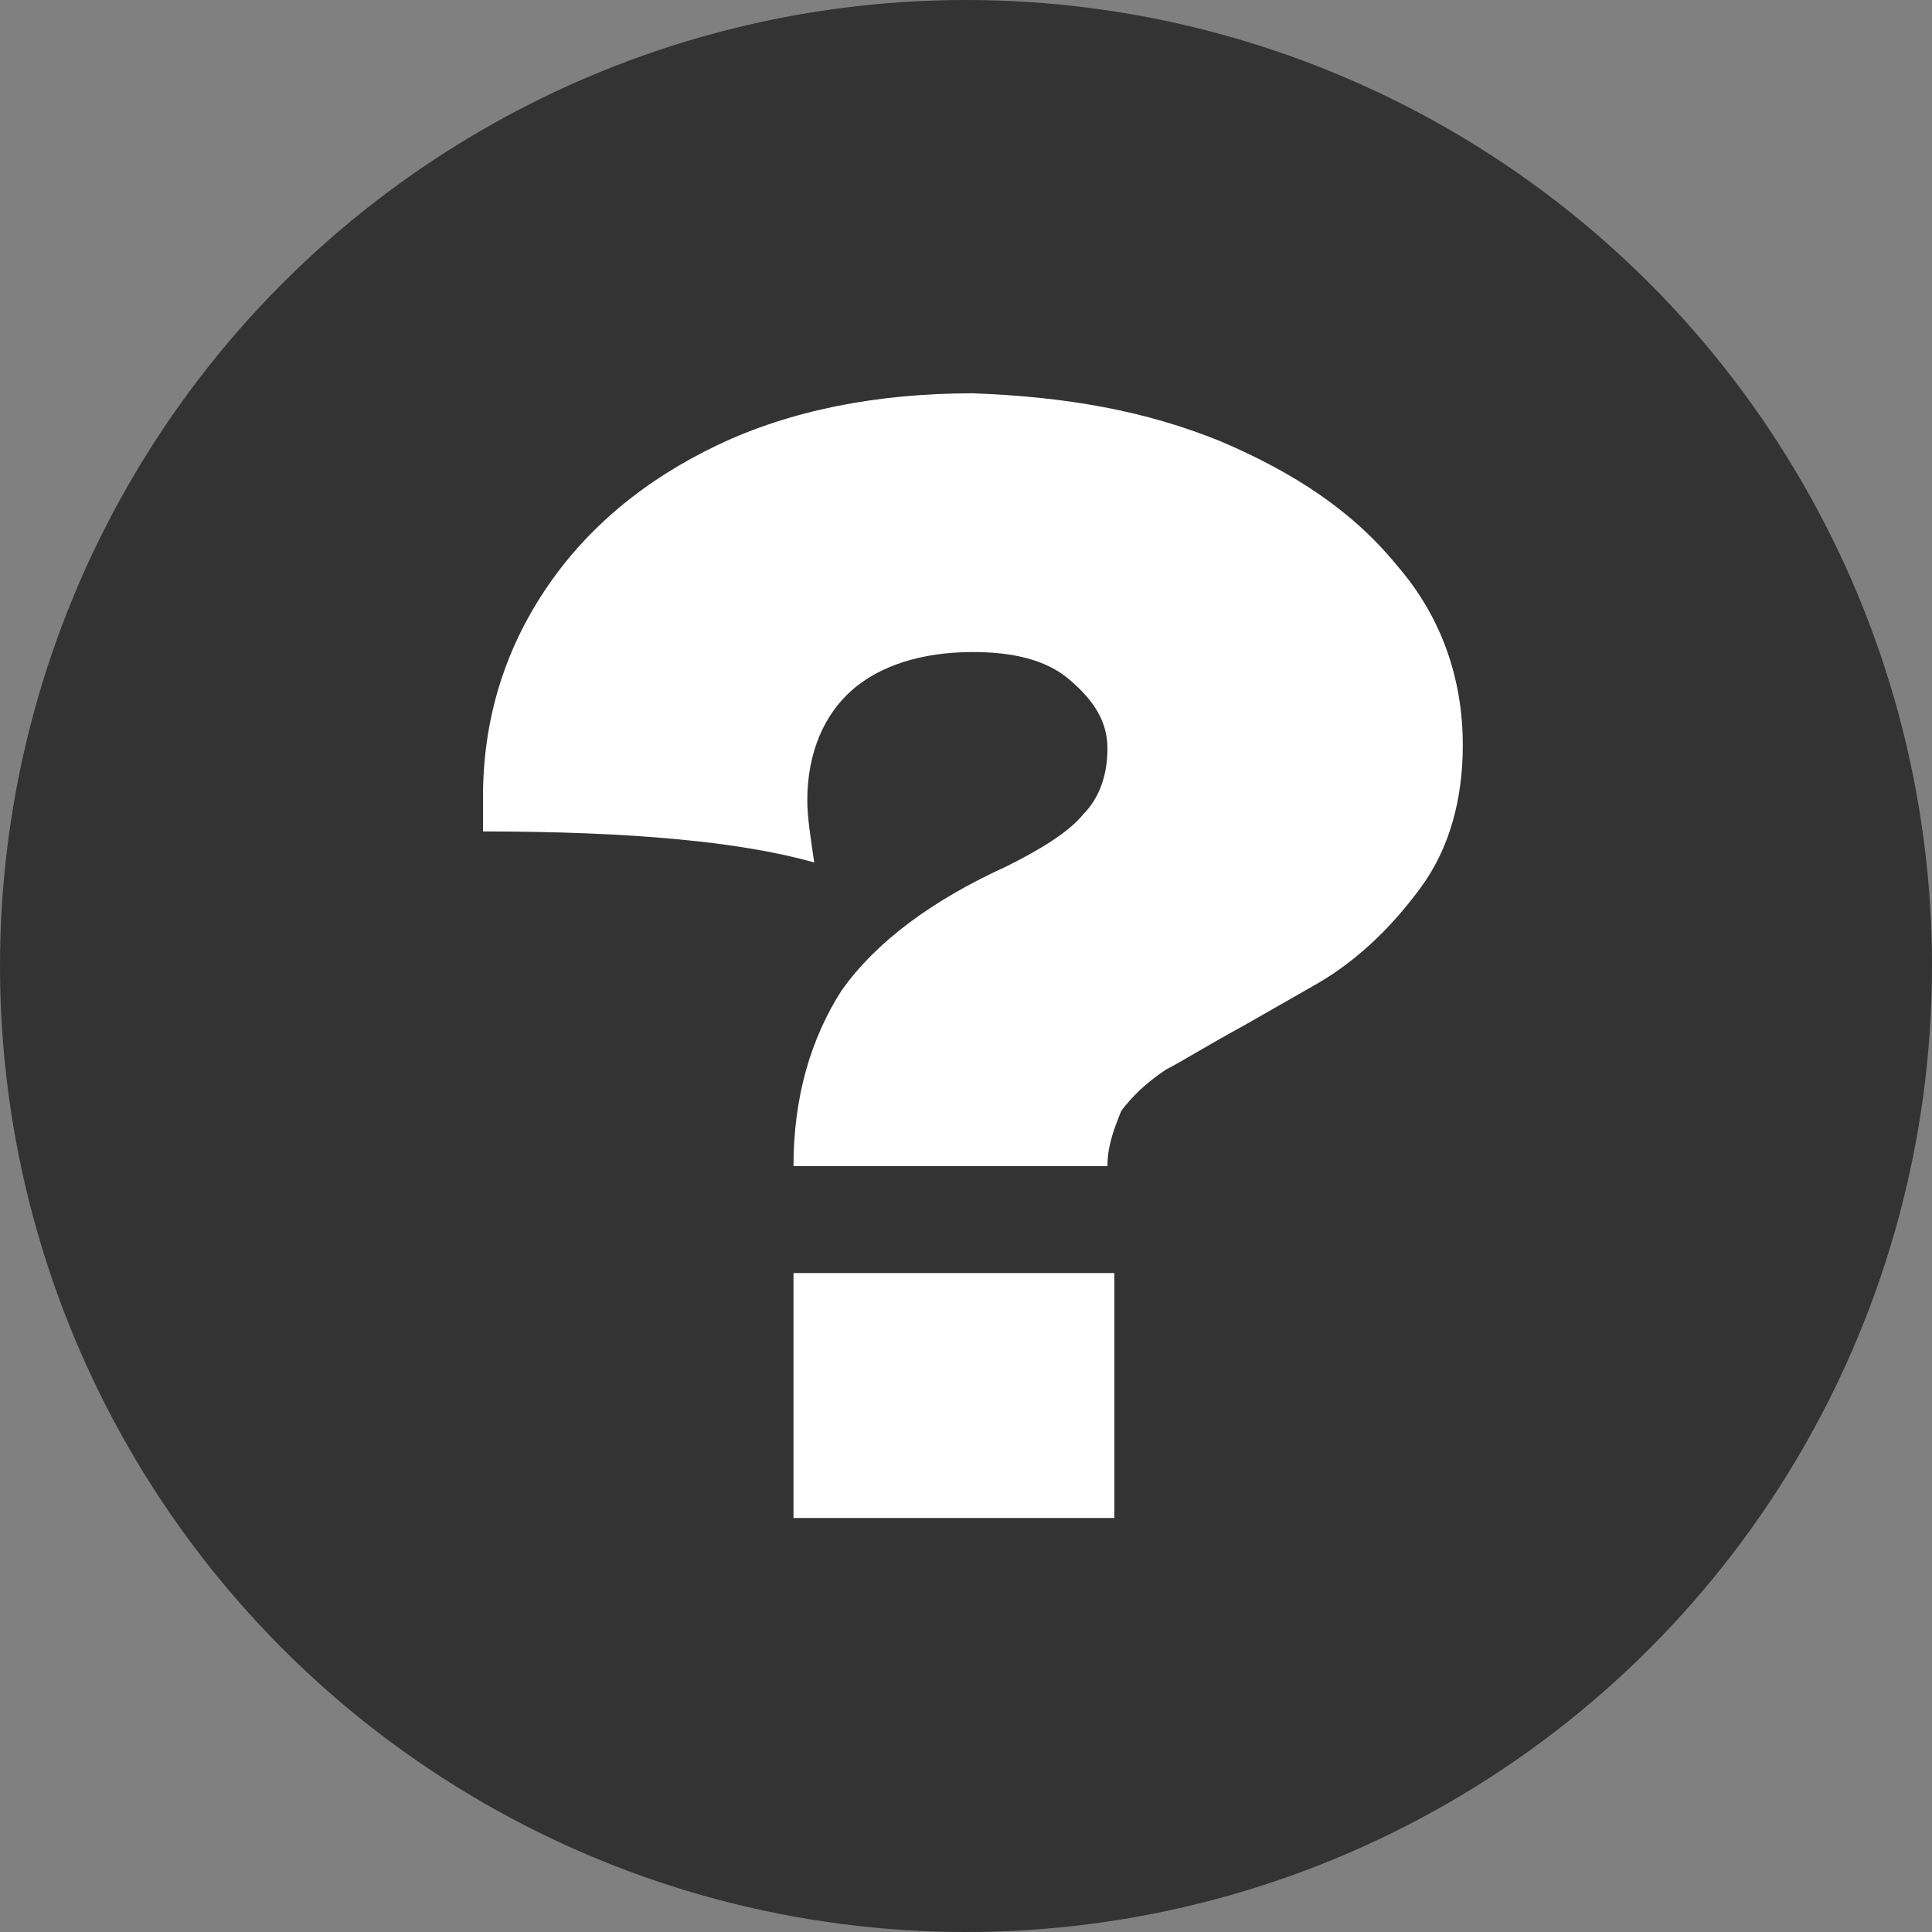
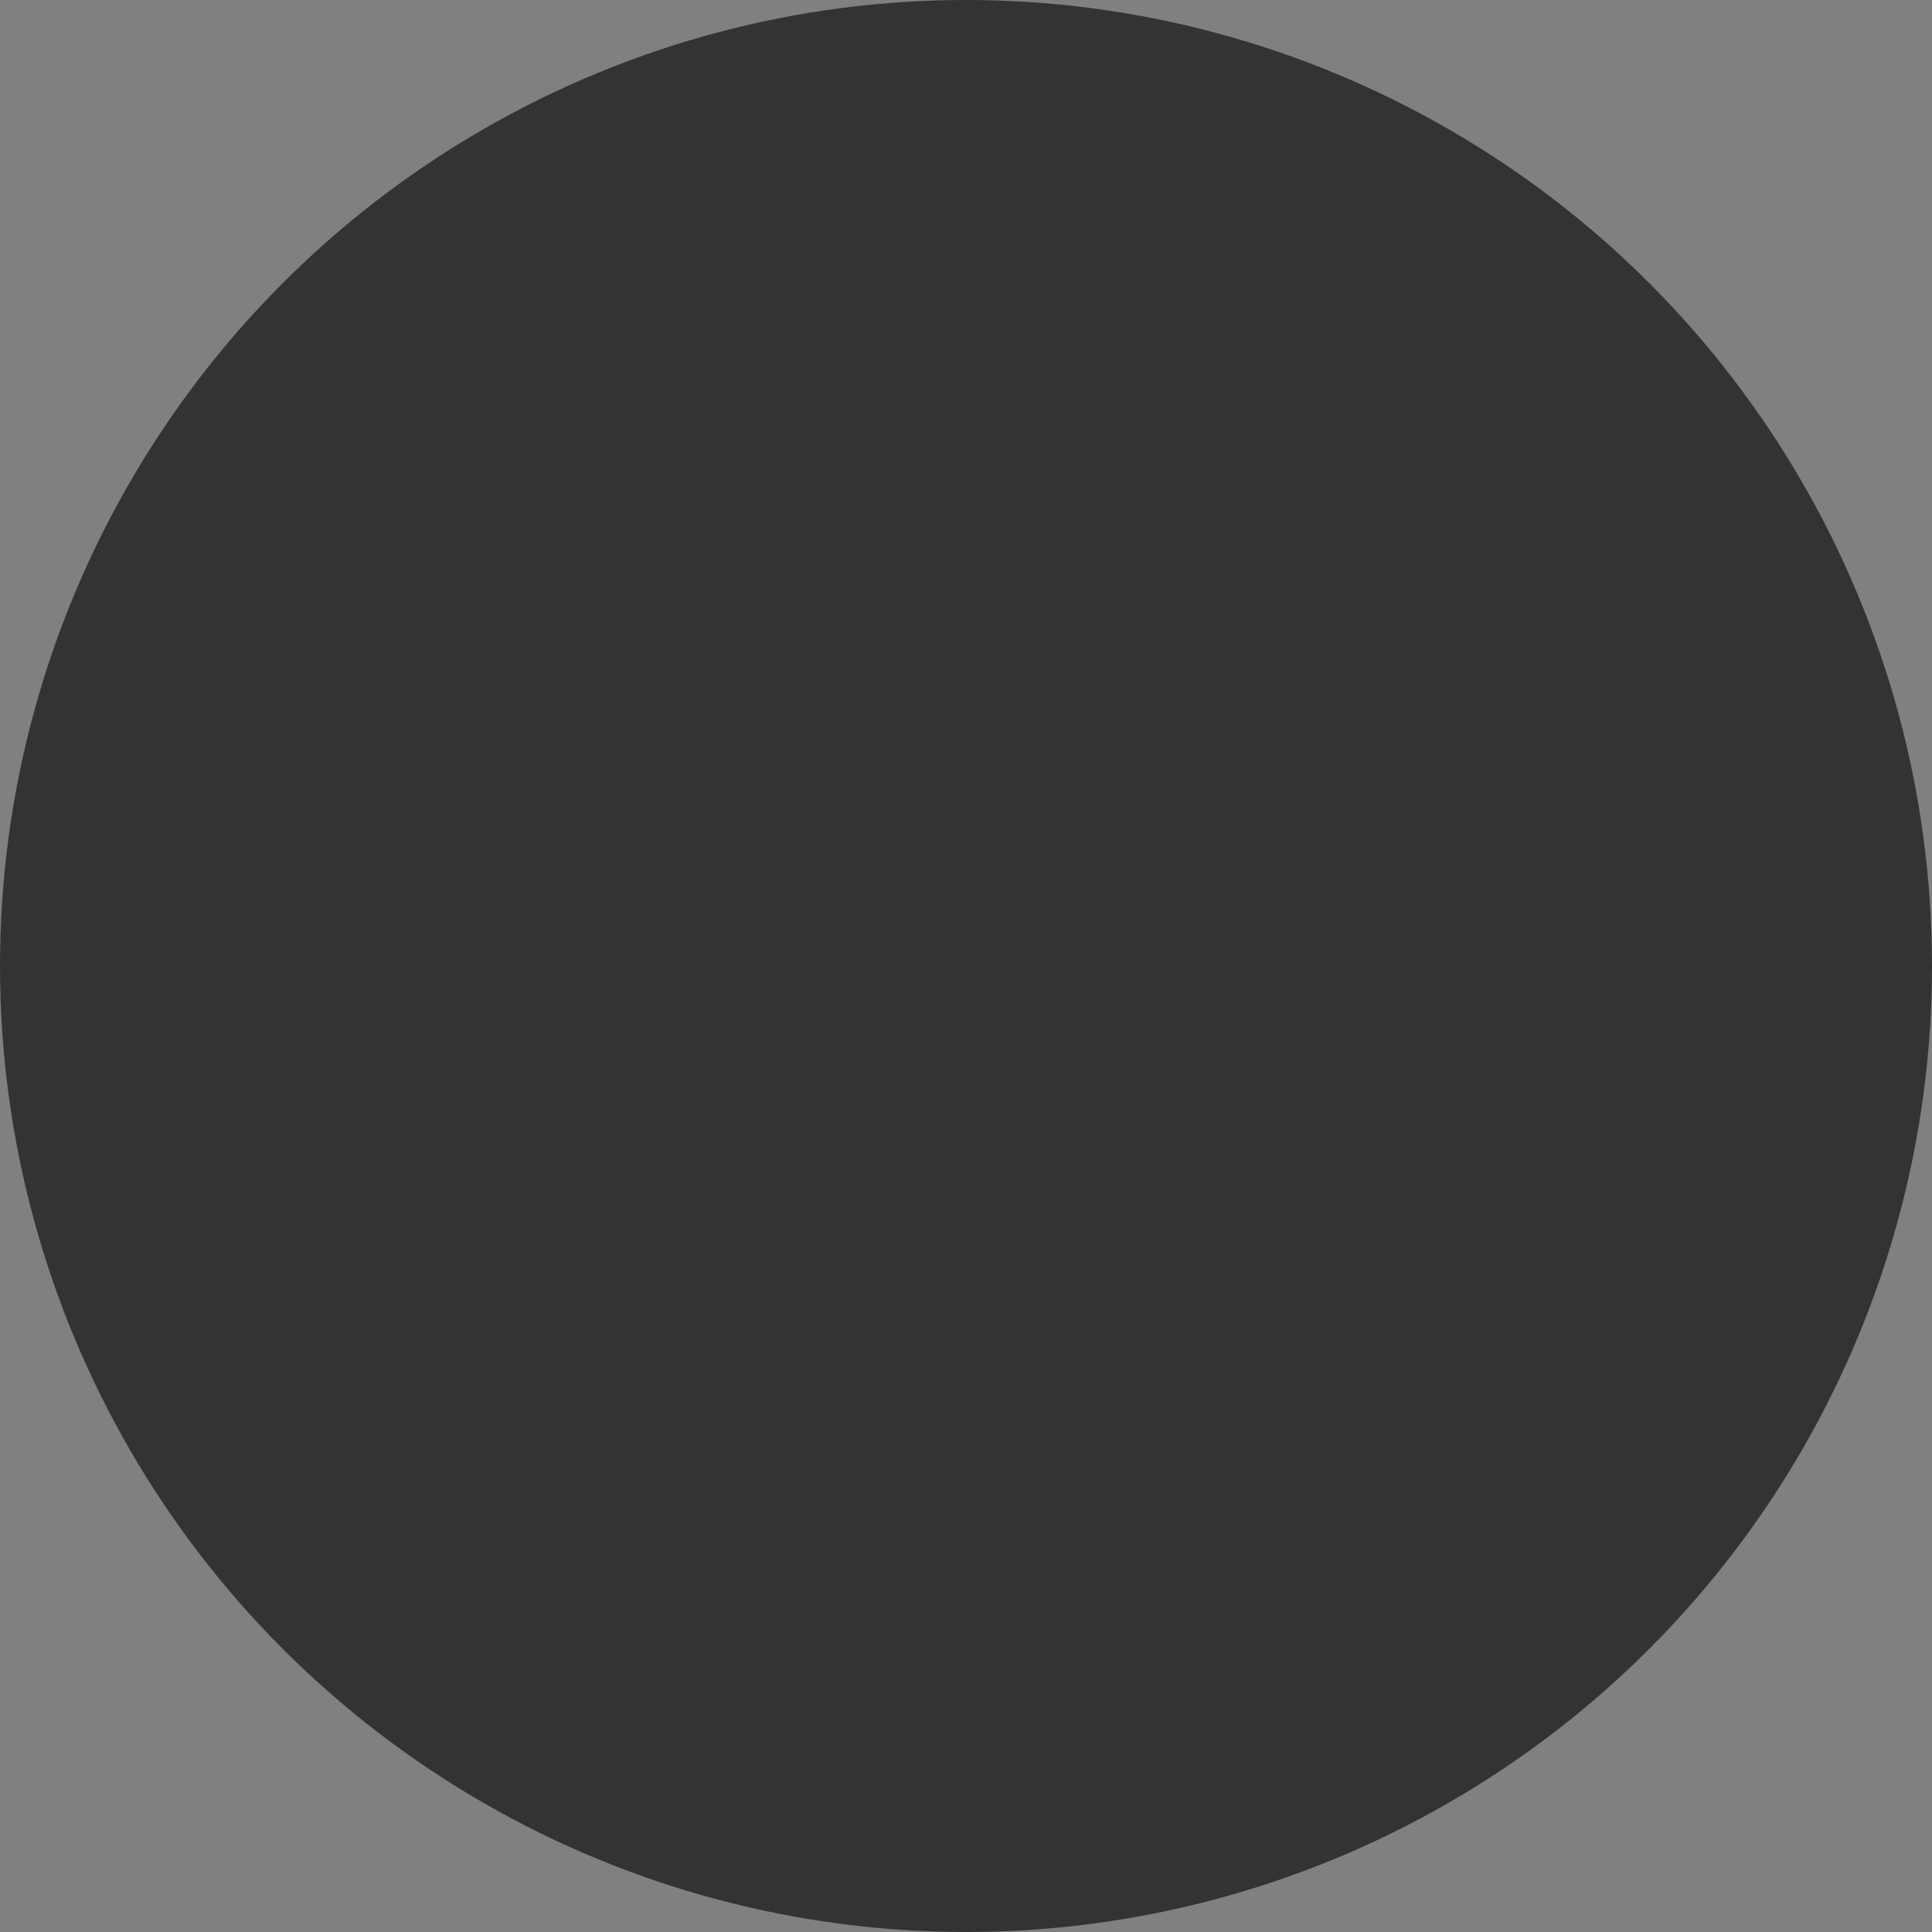
<svg xmlns="http://www.w3.org/2000/svg" version="1.1" id="_レイヤー_2" x="0px" y="0px" viewBox="0 0 56 56" style="enable-background:new 0 0 56 56;" xml:space="preserve">
  <rect x="0" y="0" width="56" height="56" fill="#808080" stroke="none" />
  <style type="text/css">
	.st0{fill:#333333;}
	.st1{enable-background:new    ;}
	.st2{fill:#FFFFFF;}
</style>
  <g>
    <circle class="st0" cx="28" cy="28" r="28" />
    <g class="st1">
-       <path class="st2" d="M35.4,12.8c2.1,0.9,3.8,2,5.1,3.6c1.3,1.5,1.9,3.3,1.9,5.2c0,1.6-0.4,3-1.2,4.1c-0.8,1.1-1.8,2.1-3,2.8    l-2.1,1.2c-1.1,0.6-1.9,1.1-2.3,1.3c-0.6,0.4-1,0.8-1.3,1.2c-0.2,0.5-0.4,1-0.4,1.6H23c0-2,0.5-3.7,1.4-5.1c1-1.4,2.6-2.6,4.8-3.6    c1-0.5,1.8-1,2.2-1.5c0.5-0.5,0.7-1.2,0.7-1.9c0-0.8-0.4-1.4-1.1-2c-0.7-0.6-1.7-0.8-2.8-0.8c-1.5,0-2.7,0.4-3.5,1.1    c-0.8,0.7-1.3,1.8-1.3,3.2c0,0.5,0.1,1.1,0.2,1.8c-2.1-0.6-5.3-0.9-9.6-0.9c0-0.2,0-0.6,0-1c0-2.2,0.6-4.2,1.8-6    c1.2-1.8,2.9-3.2,5-4.2c2.1-1,4.6-1.5,7.4-1.5C30.9,11.5,33.2,11.9,35.4,12.8z M32.2,44H23v-7.1h9.3V44z" />
-     </g>
+       </g>
  </g>
</svg>